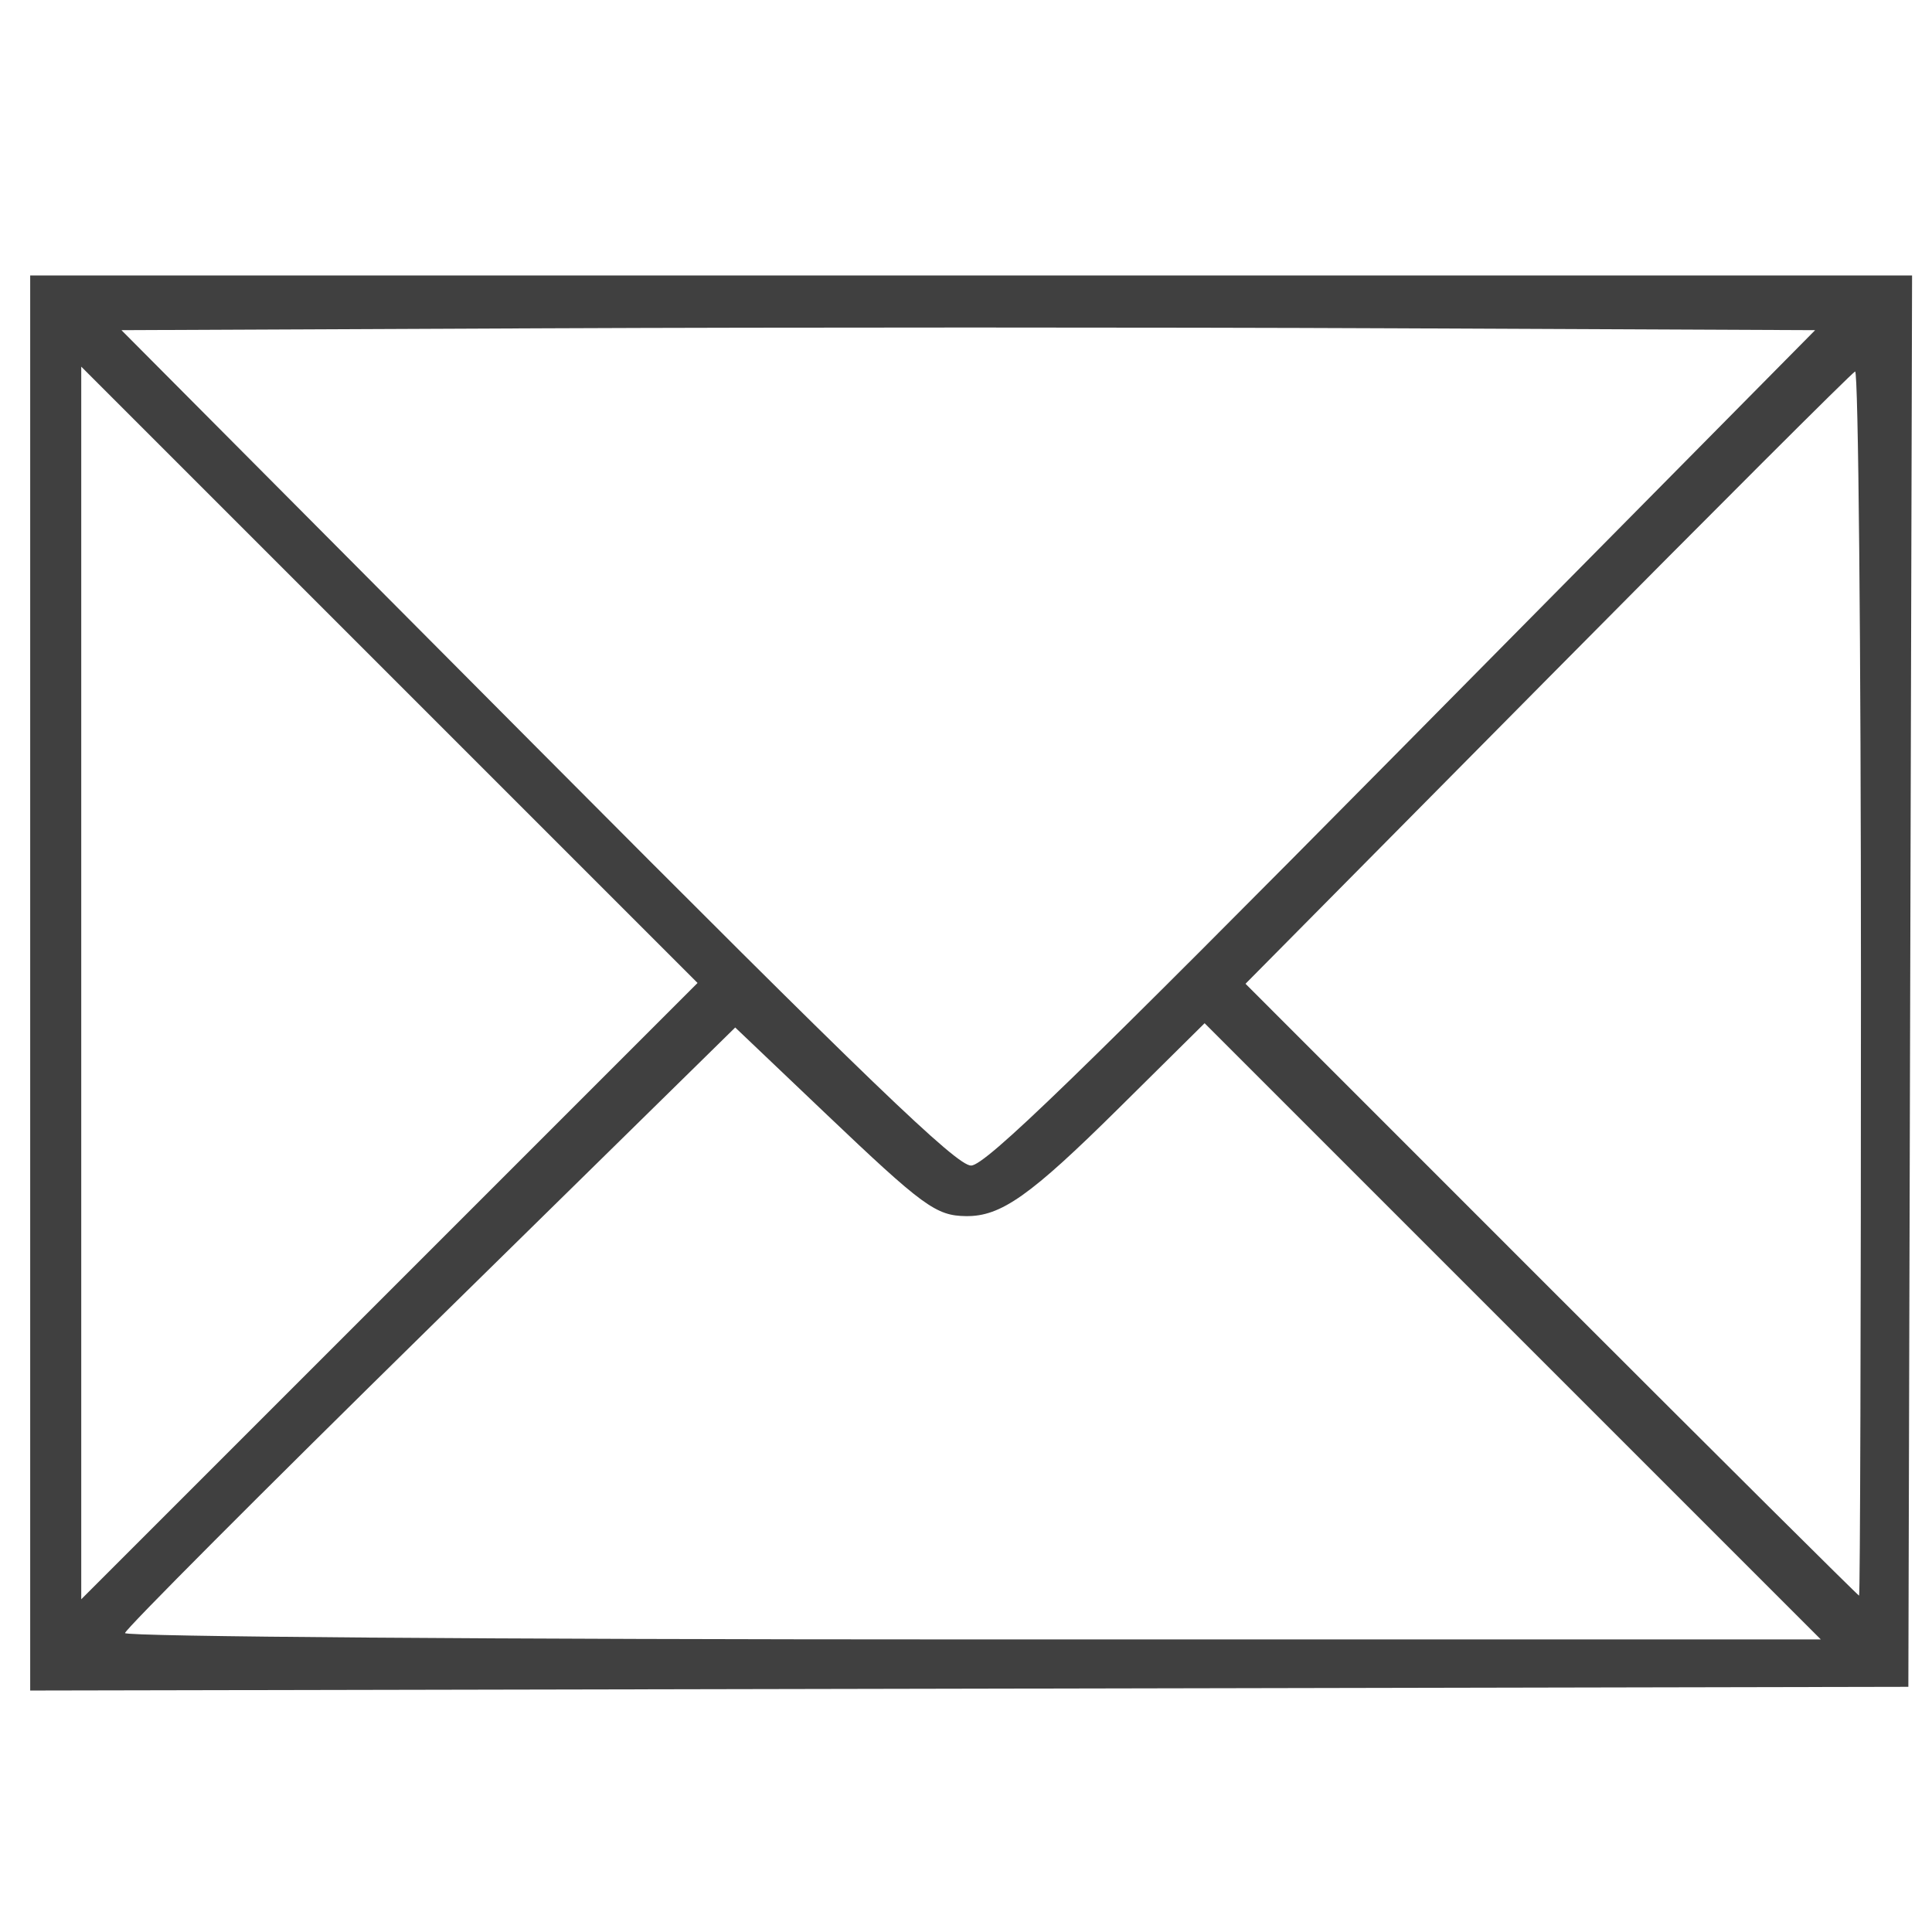
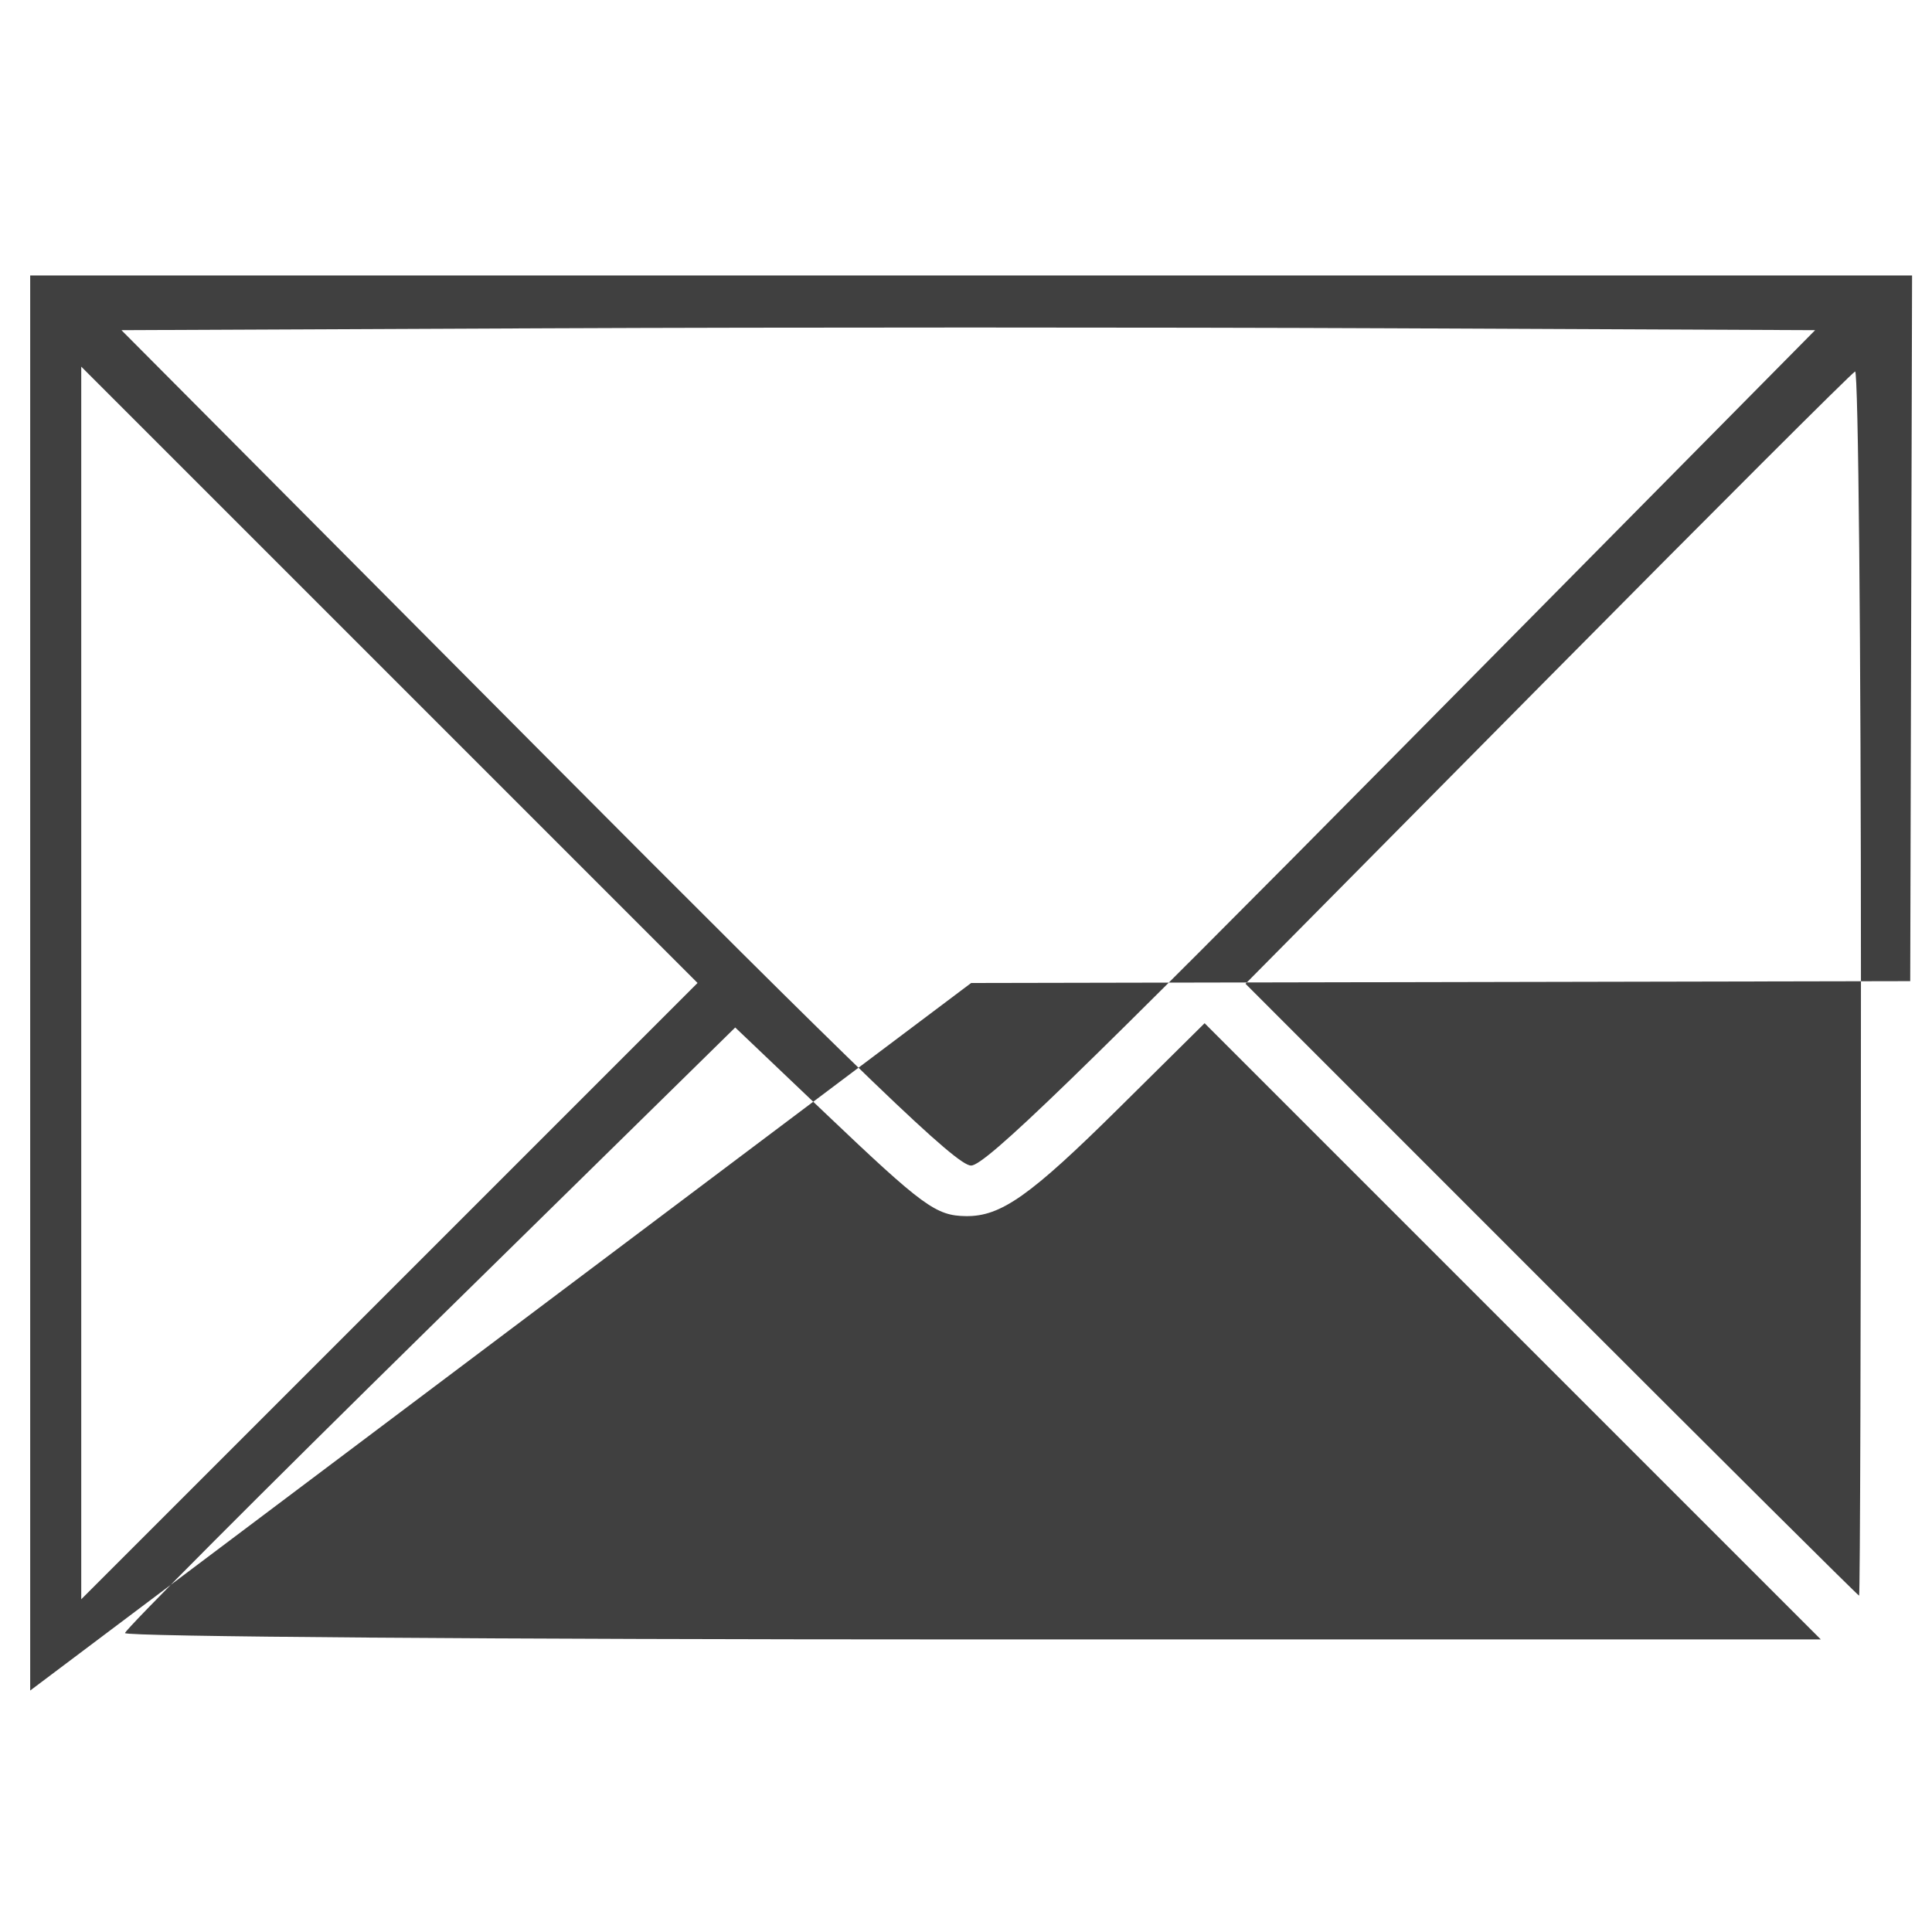
<svg xmlns="http://www.w3.org/2000/svg" xmlns:ns1="http://www.inkscape.org/namespaces/inkscape" xmlns:ns2="http://sodipodi.sourceforge.net/DTD/sodipodi-0.dtd" version="1.1" id="svg2" ns1:output_extension="org.inkscape.output.svg.inkscape" ns2:version="0.32" ns1:version="0.47 r22583" ns2:docname="linkedin.svg" x="0px" y="0px" width="256px" height="256px" viewBox="0 0 256 256" style="enable-background:new 0 0 256 256;" xml:space="preserve">
  <ns2:namedview id="base" ns1:cx="138.80354" borderopacity="1.0" bordercolor="#666666" pagecolor="#ffffff" showgrid="false" ns1:window-maximized="0" ns1:window-y="281" ns1:window-x="1" ns1:window-height="674" ns1:window-width="853" ns1:current-layer="layer1" ns1:document-units="px" ns1:pageshadow="2" ns1:pageopacity="0.0" ns1:cy="94.798647" ns1:zoom="0.24748737">
	</ns2:namedview>
-   <path id="path2625" style="fill:#404040;" d="M4,130.252V36.5h124.68H253.36l-0.246,93.507l-0.247,93.506l-124.434,0.246L4,224.004  V130.252z M200.442,176.406l-40.825-40.825l-11.364,11.25c-11.743,11.627-15.624,14.369-20.254,14.311  c-3.987-0.051-5.663-1.278-18.701-13.689l-11.878-11.306l-40.427,39.699c-22.236,21.835-40.428,40.079-40.428,40.543  c0,0.475,49.064,0.843,112.352,0.843h112.351L200.442,176.406z M51.598,89.416L10.765,48.584v81.664v81.664l40.833-40.832  l40.832-40.832L51.598,89.416z M246.586,130.168c0-44.696-0.349-81.12-0.775-80.943c-0.426,0.177-18.774,18.504-40.775,40.727  l-40,40.404l40.529,40.538c22.291,22.295,40.64,40.538,40.774,40.538C246.475,211.433,246.586,174.862,246.586,130.168z   M185.803,99.082l54.711-55.333l-55.92-0.249c-30.755-0.137-81.25-0.137-112.21,0l-56.291,0.249l55.083,55.361  c43.844,44.065,55.577,55.355,57.5,55.334C130.572,154.422,142.854,142.52,185.803,99.082z" />
+   <path id="path2625" style="fill:#404040;" d="M4,130.252V36.5h124.68H253.36l-0.246,93.507l-124.434,0.246L4,224.004  V130.252z M200.442,176.406l-40.825-40.825l-11.364,11.25c-11.743,11.627-15.624,14.369-20.254,14.311  c-3.987-0.051-5.663-1.278-18.701-13.689l-11.878-11.306l-40.427,39.699c-22.236,21.835-40.428,40.079-40.428,40.543  c0,0.475,49.064,0.843,112.352,0.843h112.351L200.442,176.406z M51.598,89.416L10.765,48.584v81.664v81.664l40.833-40.832  l40.832-40.832L51.598,89.416z M246.586,130.168c0-44.696-0.349-81.12-0.775-80.943c-0.426,0.177-18.774,18.504-40.775,40.727  l-40,40.404l40.529,40.538c22.291,22.295,40.64,40.538,40.774,40.538C246.475,211.433,246.586,174.862,246.586,130.168z   M185.803,99.082l54.711-55.333l-55.92-0.249c-30.755-0.137-81.25-0.137-112.21,0l-56.291,0.249l55.083,55.361  c43.844,44.065,55.577,55.355,57.5,55.334C130.572,154.422,142.854,142.52,185.803,99.082z" />
</svg>